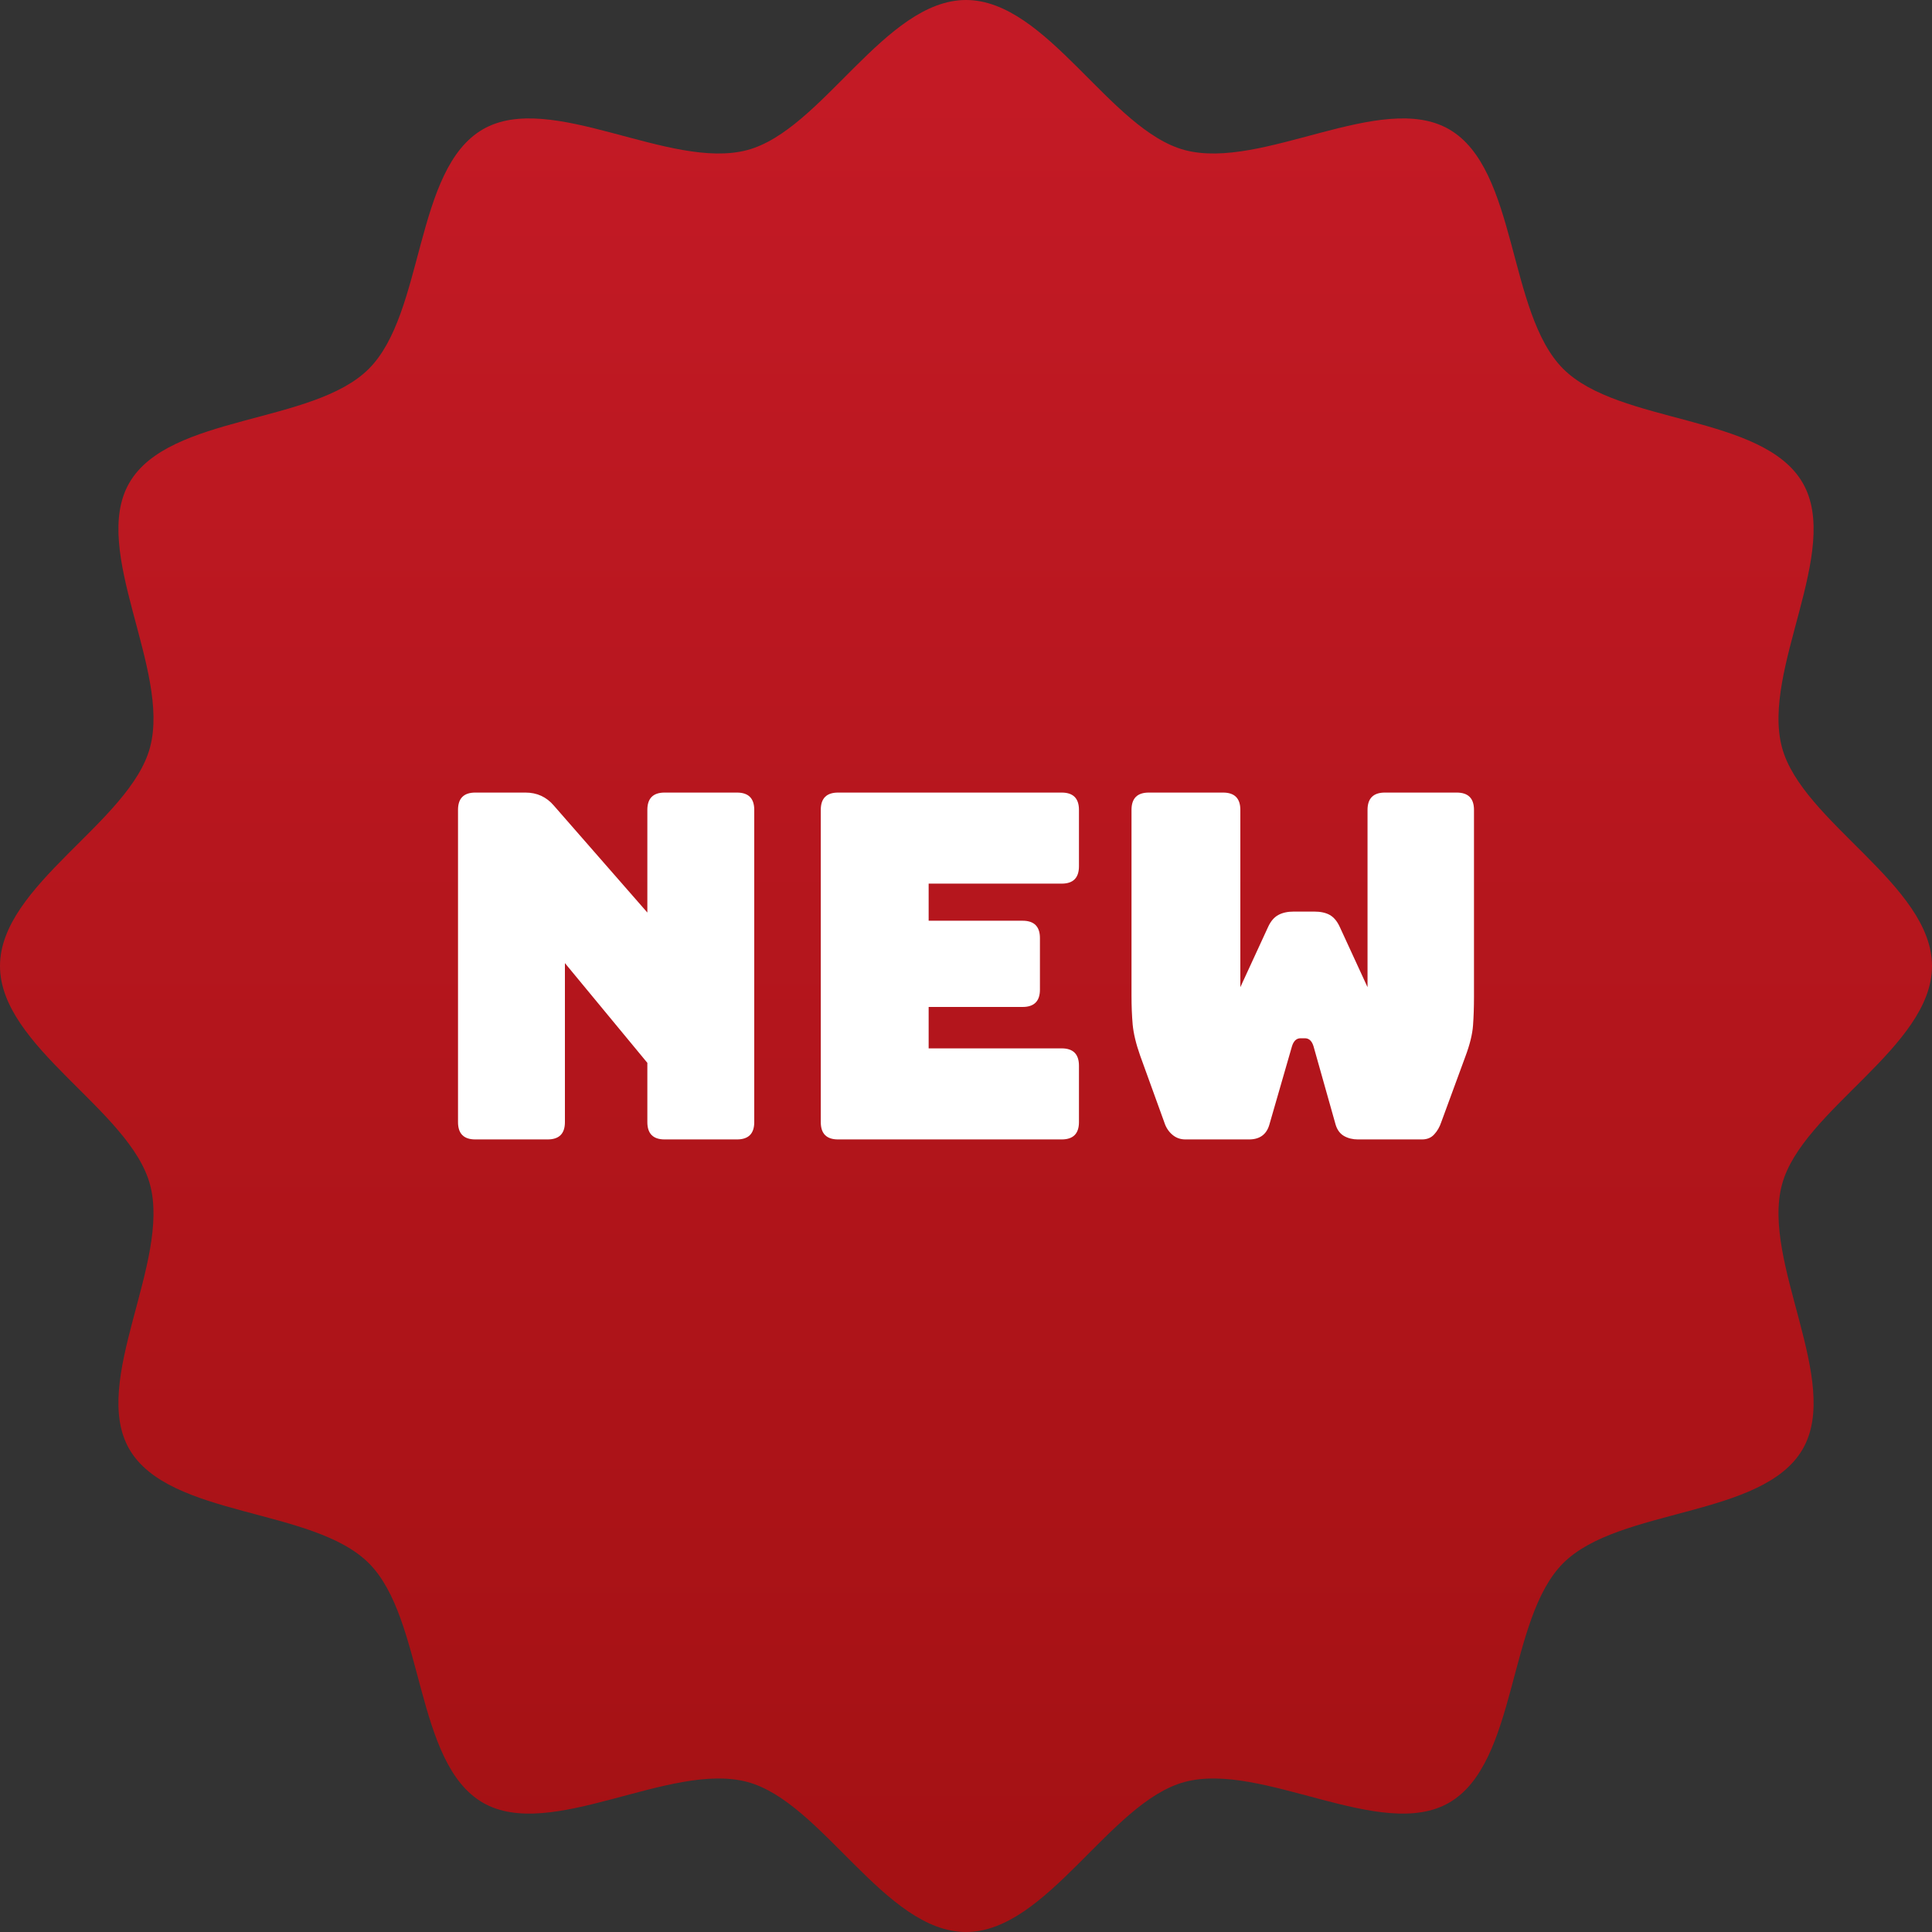
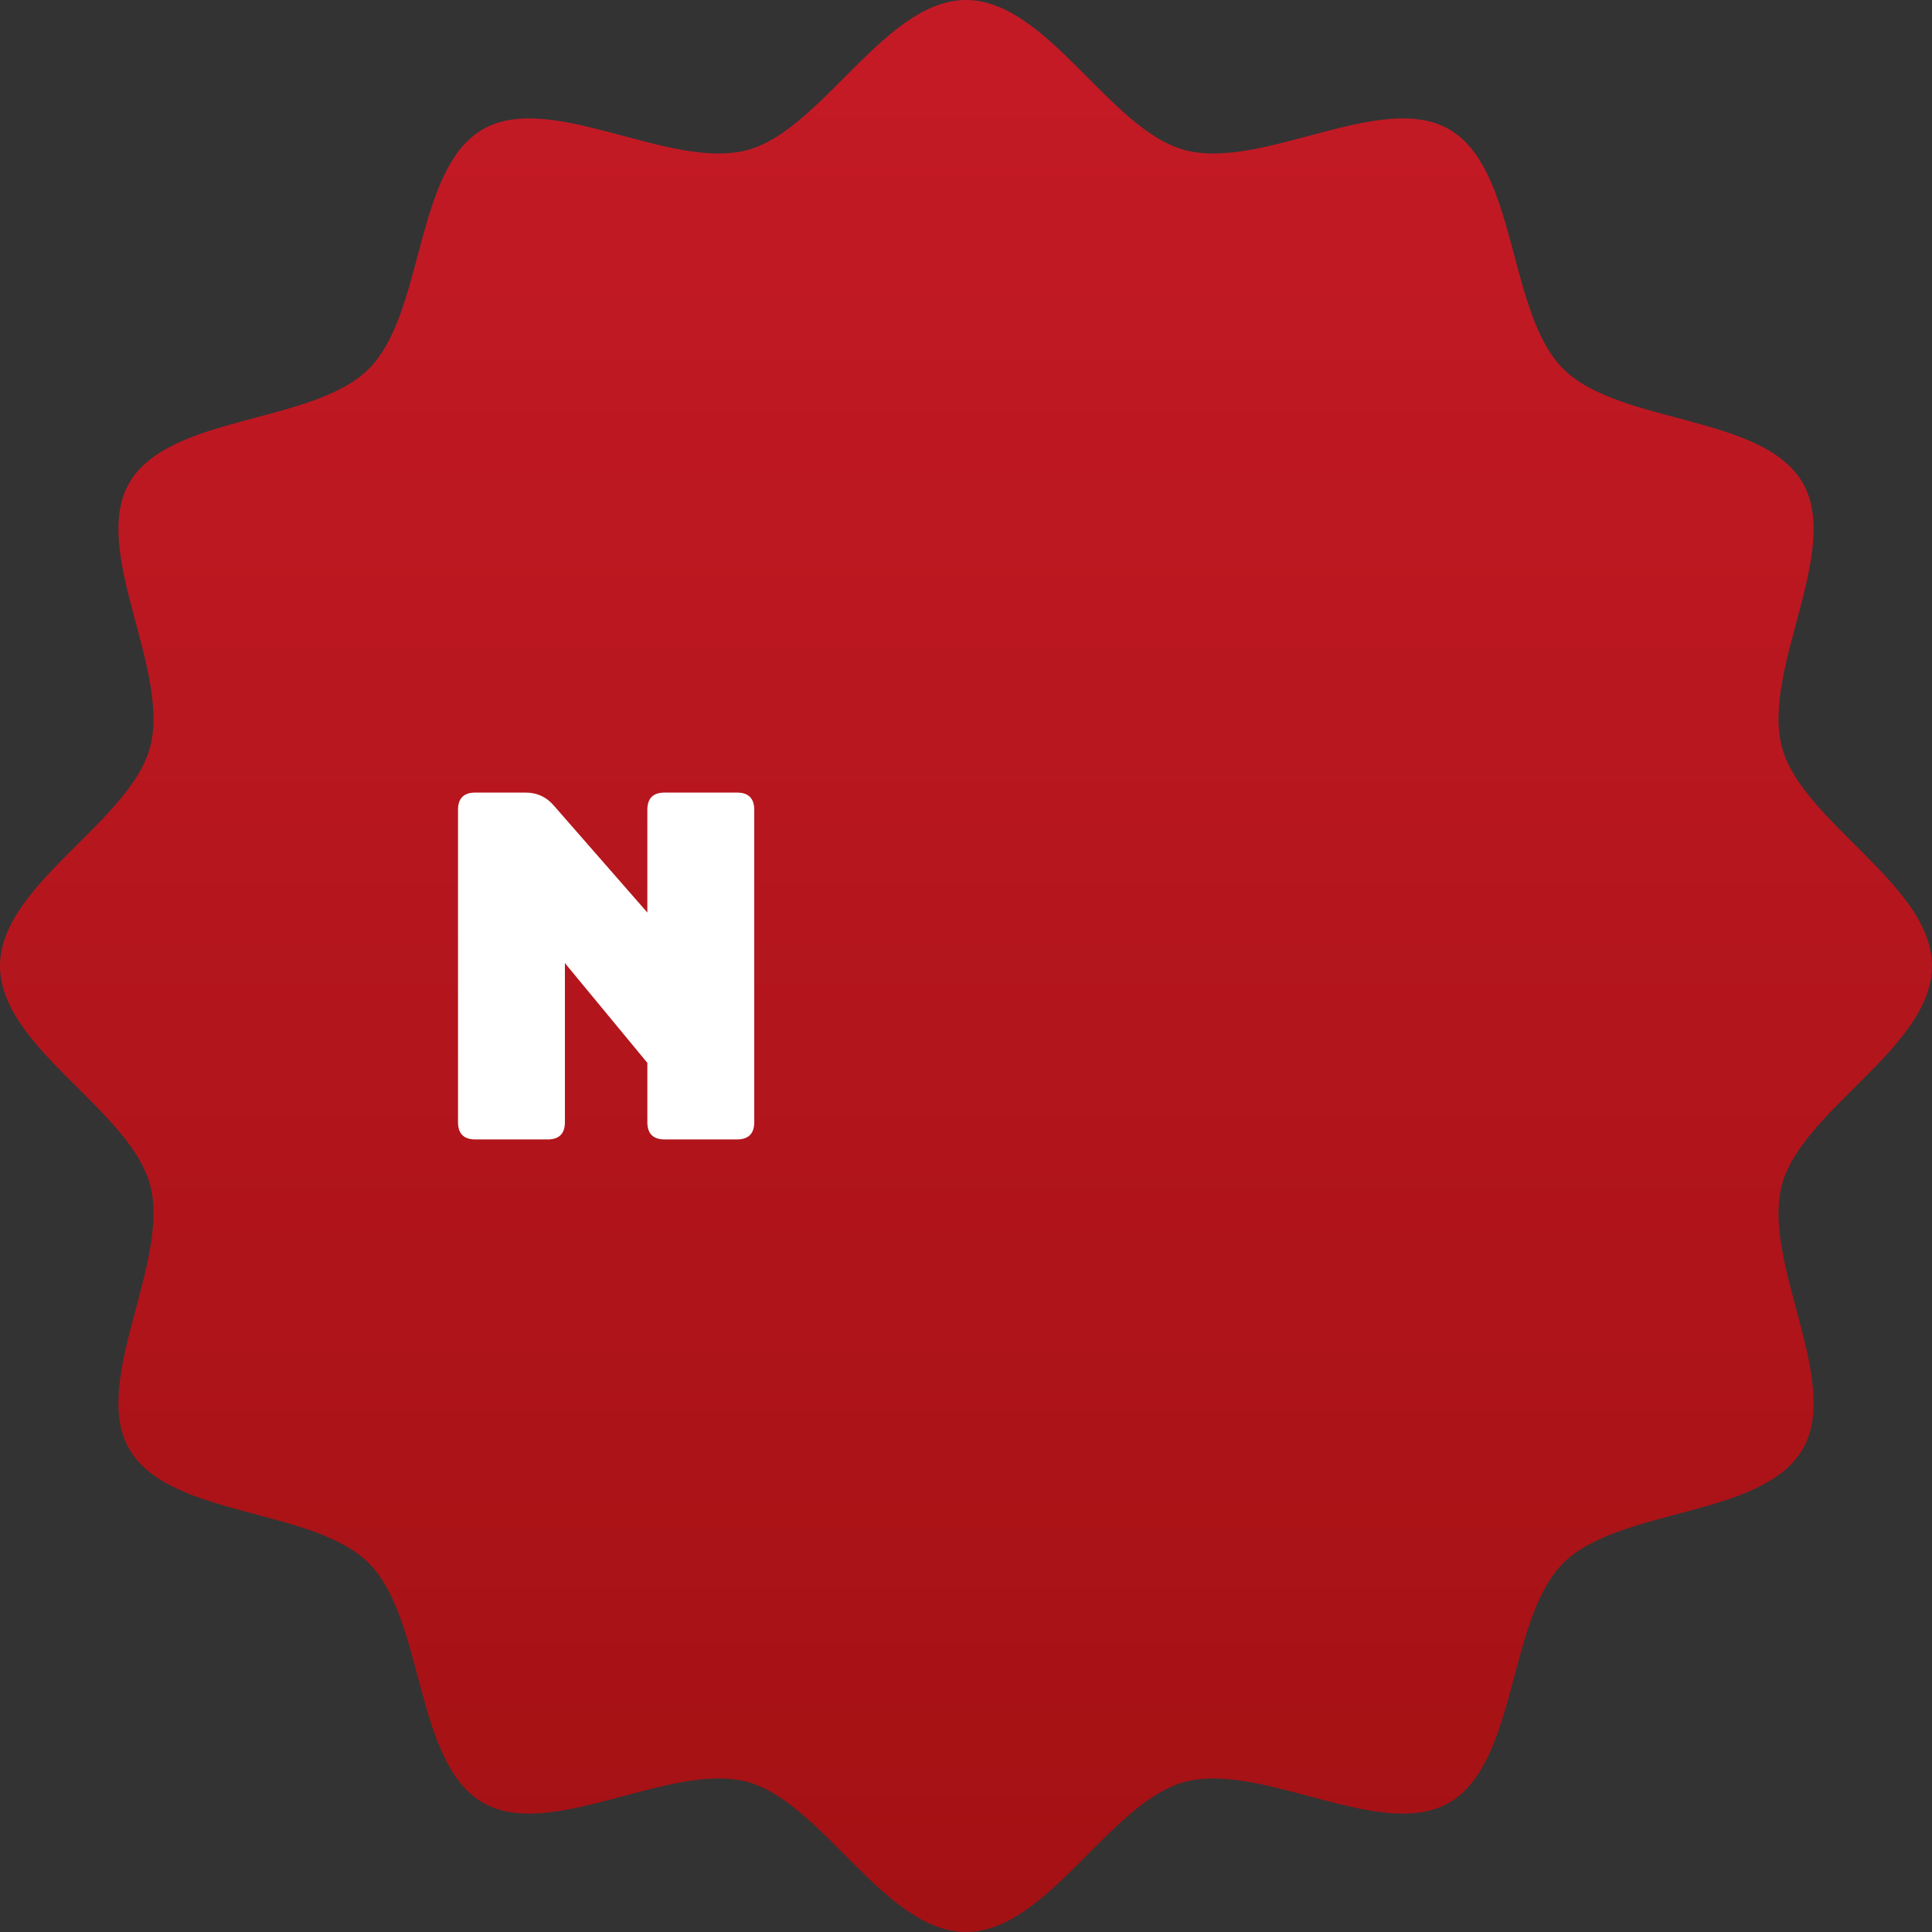
<svg xmlns="http://www.w3.org/2000/svg" width="30" height="30" viewBox="0 0 30 30" fill="none">
  <rect x="0" y="0" width="30" height="30" fill="#333333" stroke="none" />
  <path d="M30 15C30 16.259 27.98 17.235 27.67 18.396C27.349 19.597 28.601 21.45 27.992 22.502C27.375 23.568 25.138 23.407 24.273 24.273C23.407 25.138 23.568 27.375 22.502 27.992C21.45 28.601 19.596 27.349 18.396 27.67C17.235 27.98 16.259 30 15 30C13.742 30 12.765 27.98 11.604 27.67C10.403 27.349 8.55 28.601 7.498 27.992C6.432 27.375 6.593 25.138 5.727 24.273C4.862 23.407 2.625 23.568 2.008 22.502C1.4 21.45 2.651 19.596 2.33 18.396C2.02 17.235 0 16.259 0 15C0 13.742 2.02 12.765 2.33 11.604C2.651 10.403 1.4 8.55 2.008 7.498C2.625 6.432 4.862 6.593 5.727 5.727C6.593 4.862 6.432 2.625 7.498 2.008C8.55 1.4 10.403 2.651 11.604 2.33C12.765 2.02 13.742 0 15 0C16.259 0 17.235 2.02 18.396 2.33C19.597 2.651 21.45 1.4 22.502 2.008C23.568 2.625 23.407 4.862 24.273 5.727C25.138 6.593 27.375 6.432 27.992 7.498C28.601 8.55 27.349 10.403 27.67 11.604C27.98 12.765 30 13.742 30 15Z" fill="url(#paint0_linear_1_1201)" />
  <path d="M8.503 17.693H7.381C7.201 17.693 7.112 17.603 7.112 17.424V12.576C7.112 12.397 7.201 12.307 7.381 12.307H8.159C8.338 12.307 8.485 12.374 8.6 12.509L10.052 14.17V12.576C10.052 12.397 10.141 12.307 10.321 12.307H11.443C11.623 12.307 11.712 12.397 11.712 12.576V17.424C11.712 17.603 11.623 17.693 11.443 17.693H10.321C10.141 17.693 10.052 17.603 10.052 17.424V16.504L8.772 14.955V17.424C8.772 17.603 8.683 17.693 8.503 17.693Z" fill="white" />
-   <path d="M16.485 17.693H13.014C12.834 17.693 12.745 17.603 12.745 17.424V12.576C12.745 12.397 12.834 12.307 13.014 12.307H16.485C16.665 12.307 16.754 12.397 16.754 12.576V13.451C16.754 13.631 16.665 13.721 16.485 13.721H14.42V14.297H15.879C16.058 14.297 16.148 14.387 16.148 14.566V15.367C16.148 15.546 16.058 15.636 15.879 15.636H14.42V16.279H16.485C16.665 16.279 16.754 16.369 16.754 16.549V17.424C16.754 17.603 16.665 17.693 16.485 17.693Z" fill="white" />
-   <path d="M21.505 12.307H22.619C22.799 12.307 22.888 12.397 22.888 12.576V15.479C22.888 15.638 22.883 15.787 22.873 15.924C22.863 16.061 22.823 16.222 22.754 16.406L22.38 17.424C22.355 17.499 22.319 17.562 22.271 17.614C22.224 17.667 22.16 17.693 22.081 17.693H21.085C21.006 17.693 20.935 17.676 20.872 17.641C20.81 17.606 20.766 17.548 20.741 17.469L20.397 16.249C20.372 16.165 20.327 16.122 20.263 16.122H20.195C20.131 16.122 20.086 16.165 20.061 16.249L19.709 17.469C19.664 17.618 19.559 17.693 19.395 17.693H18.407C18.328 17.693 18.259 17.668 18.202 17.618C18.144 17.568 18.103 17.504 18.078 17.424L17.704 16.391C17.639 16.207 17.601 16.046 17.588 15.909C17.576 15.772 17.57 15.623 17.57 15.464V12.576C17.57 12.397 17.659 12.307 17.839 12.307H18.991C19.171 12.307 19.26 12.397 19.26 12.576V15.329L19.694 14.387C19.734 14.302 19.786 14.242 19.851 14.207C19.916 14.172 19.996 14.155 20.091 14.155H20.405C20.505 14.155 20.585 14.172 20.648 14.207C20.71 14.242 20.761 14.302 20.801 14.387L21.235 15.329V12.576C21.235 12.397 21.325 12.307 21.505 12.307Z" fill="white" />
  <defs>
    <linearGradient id="paint0_linear_1_1201" x1="6.695" y1="-24.13" x2="6.695" y2="51.522" gradientUnits="userSpaceOnUse">
      <stop stop-color="#DF2235" />
      <stop offset="1" stop-color="#8C0A06" />
    </linearGradient>
  </defs>
</svg>